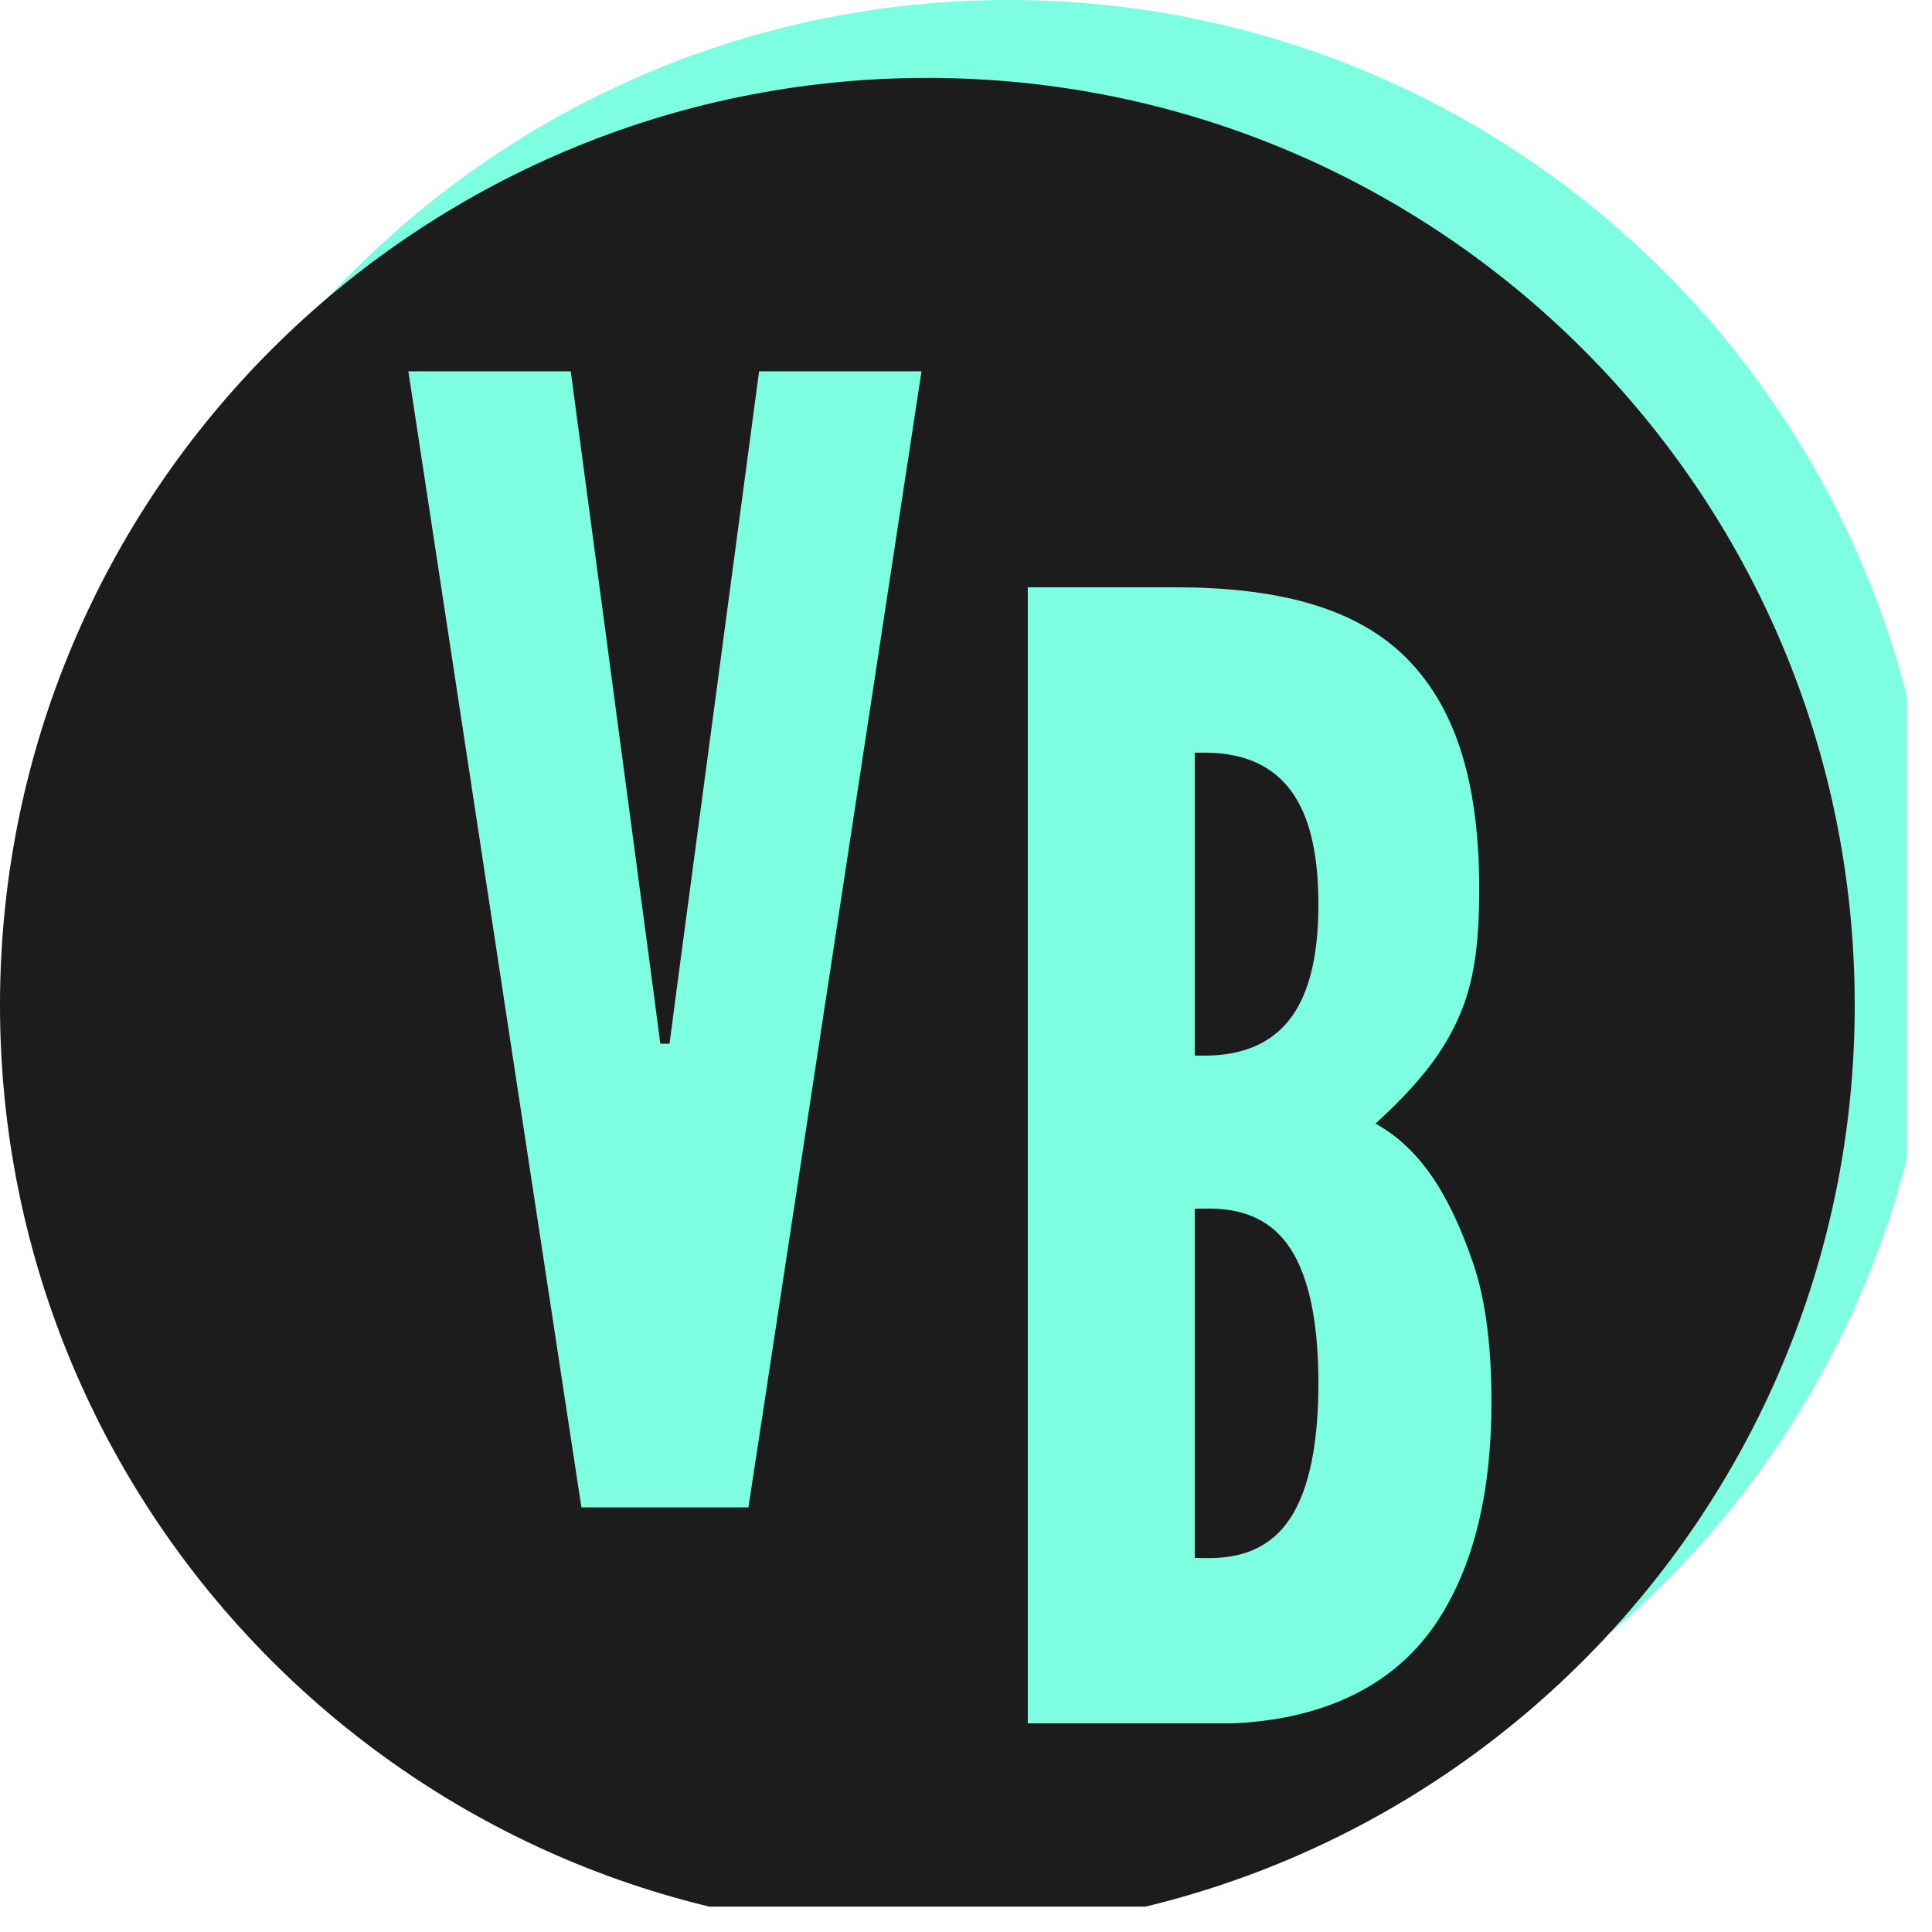
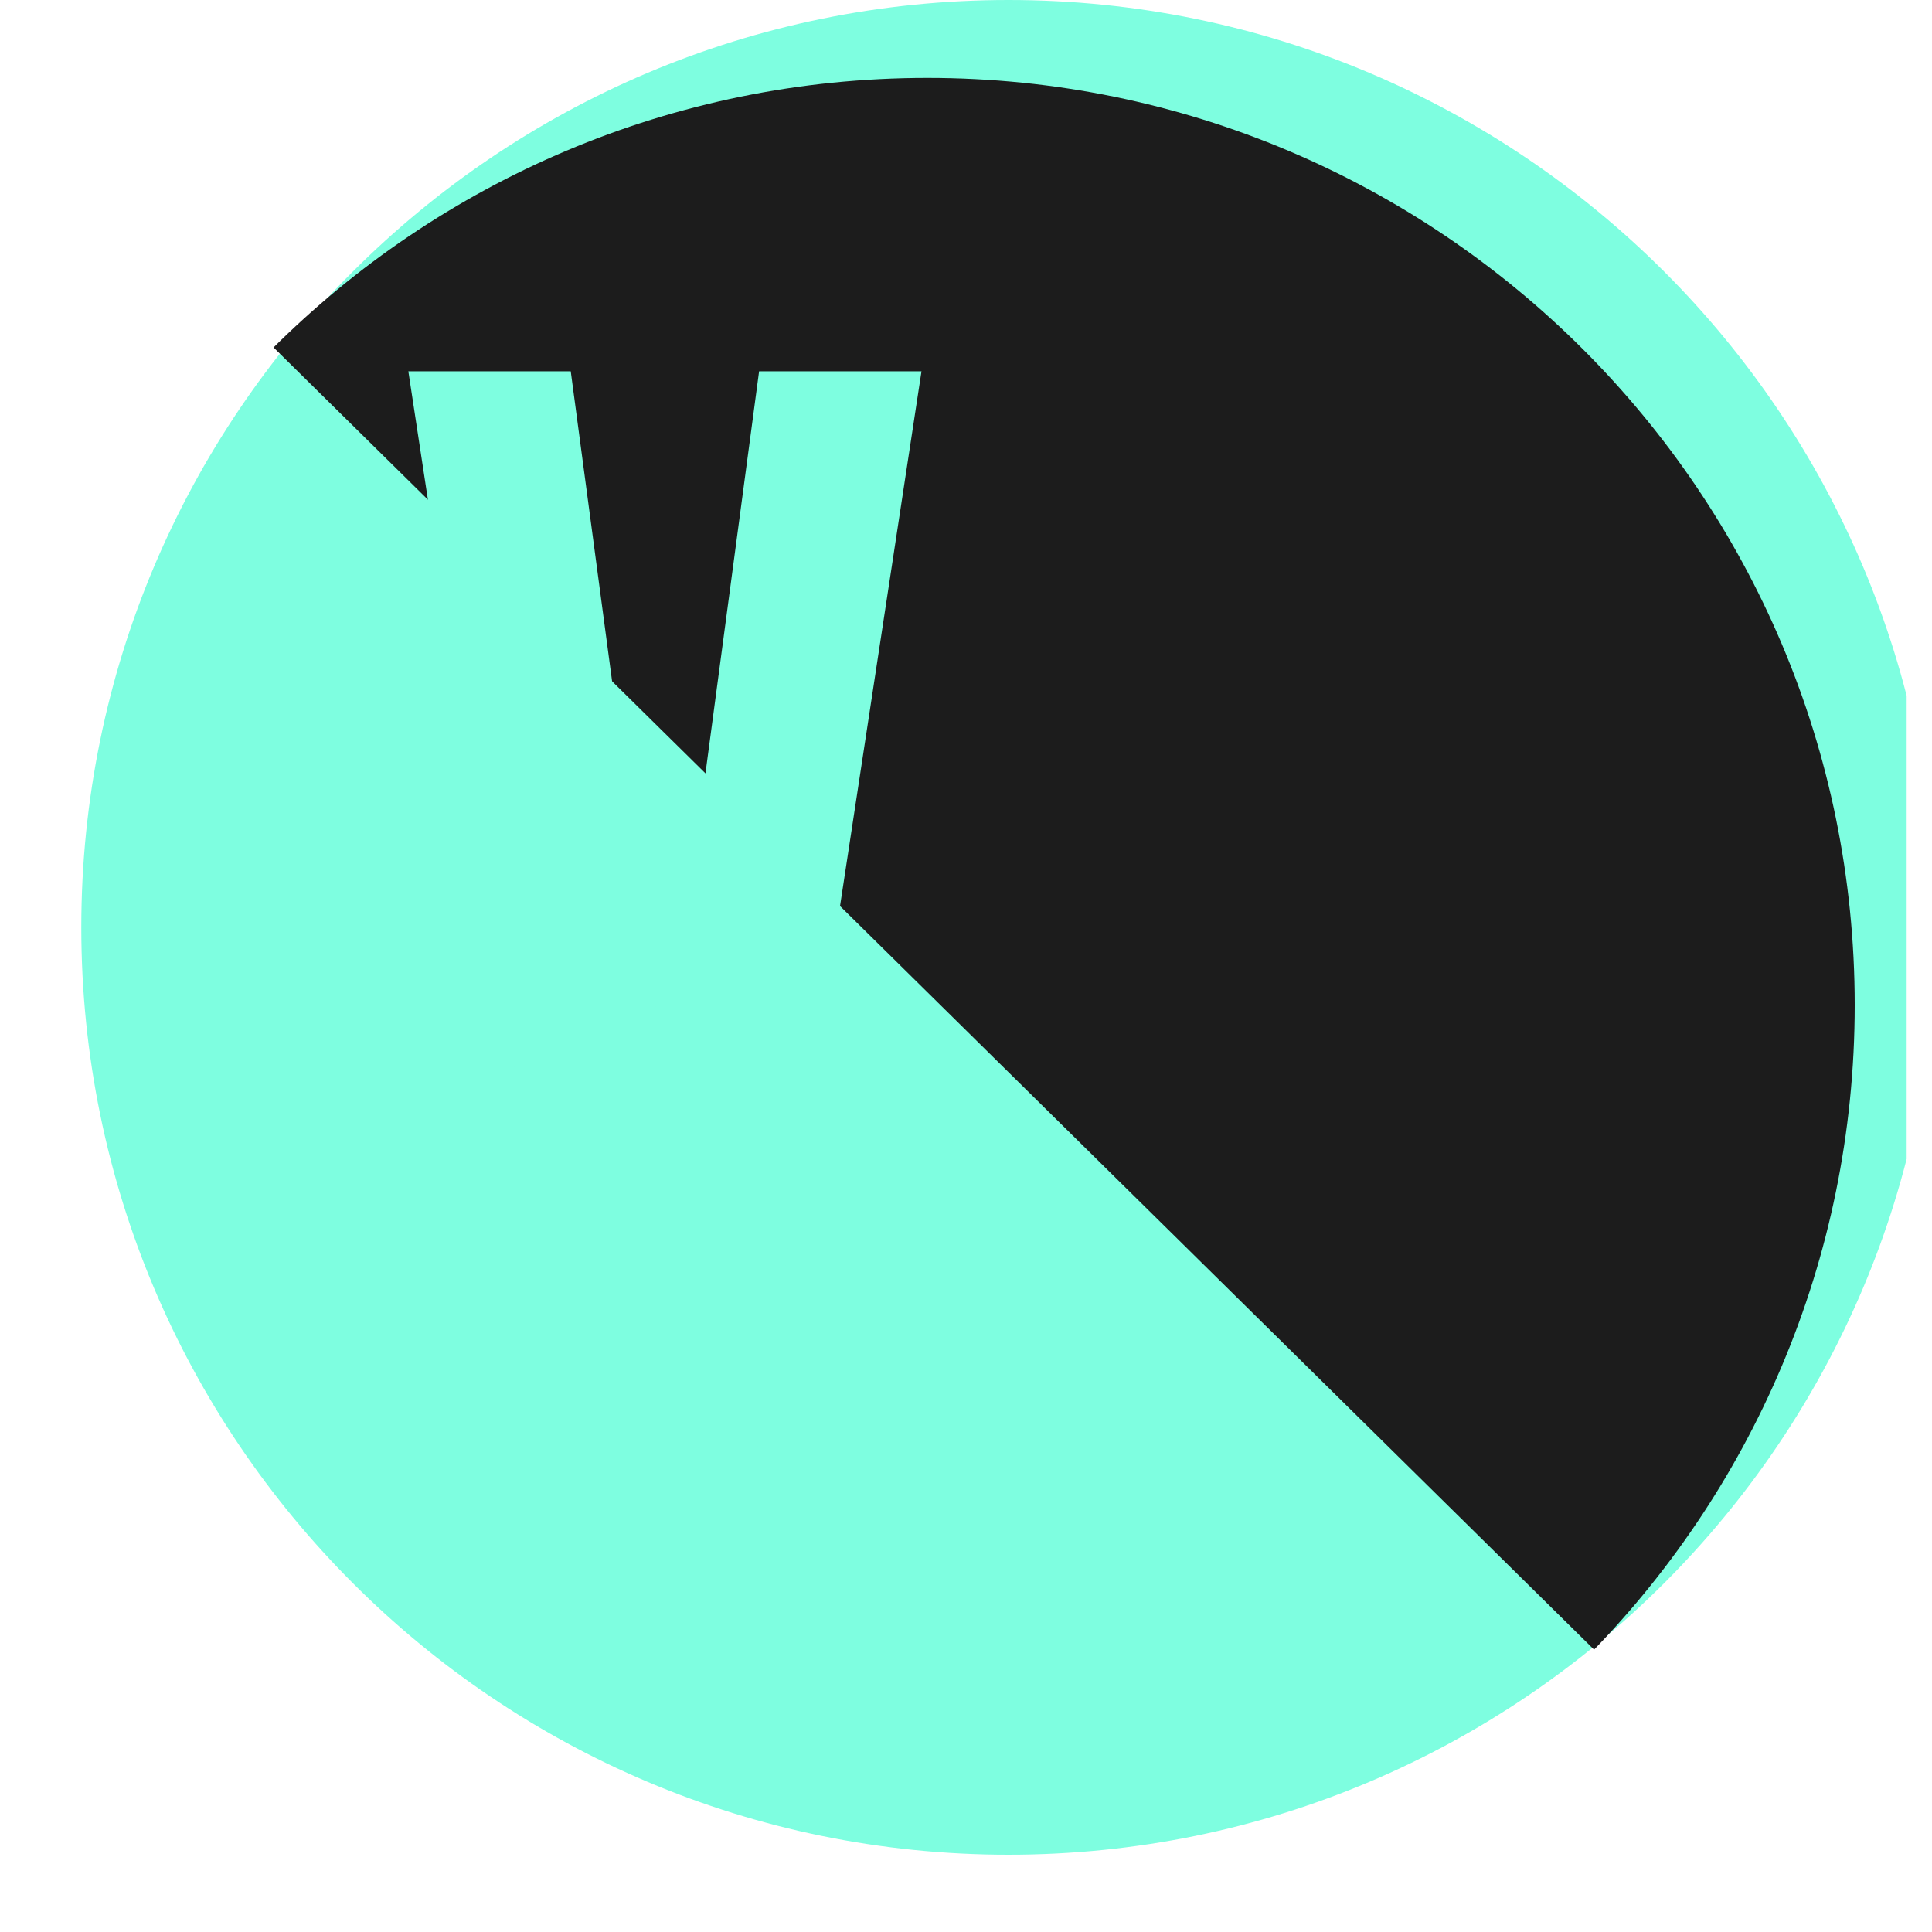
<svg xmlns="http://www.w3.org/2000/svg" width="50" zoomAndPan="magnify" viewBox="0 0 37.5 37.5" height="50" preserveAspectRatio="xMidYMid meet" version="1.0">
  <defs>
    <g />
    <clipPath id="d25641ac8d">
      <path d="M 1.574 0 L 37.008 0 L 37.008 36 L 1.574 36 Z M 1.574 0 " clip-rule="nonzero" />
    </clipPath>
    <clipPath id="a08c6a5cdf">
-       <path d="M 0 1.508 L 36 1.508 L 36 37.008 L 0 37.008 Z M 0 1.508 " clip-rule="nonzero" />
+       <path d="M 0 1.508 L 36 1.508 L 36 37.008 Z M 0 1.508 " clip-rule="nonzero" />
    </clipPath>
  </defs>
  <g clip-path="url(#d25641ac8d)">
    <path fill="#7efee0" d="M 19.574 0 C 9.633 0 1.578 8.059 1.578 18 C 1.578 27.941 9.633 36 19.574 36 C 29.516 36 37.574 27.941 37.574 18 C 37.574 8.059 29.516 0 19.574 0 " fill-opacity="1" fill-rule="nonzero" />
  </g>
  <g clip-path="url(#a08c6a5cdf)">
    <path fill="#1c1c1c" d="M 18 1.512 C 8.059 1.512 0 9.566 0 19.508 C 0 29.449 8.059 37.508 18 37.508 C 27.941 37.508 36 29.449 36 19.508 C 36 9.566 27.941 1.512 18 1.512 " fill-opacity="1" fill-rule="nonzero" />
  </g>
  <g fill="#7efee0" fill-opacity="1">
    <g transform="translate(7.656, 29.258)">
      <g>
        <path d="M 7.078 -22.051 L 10.23 -22.051 L 6.871 0 L 3.629 0 L 0.27 -22.051 L 3.422 -22.051 L 5.039 -9.93 L 5.16 -9 L 5.34 -9 L 5.461 -9.93 Z M 7.078 -22.051 " />
      </g>
    </g>
  </g>
  <g fill="#7efee0" fill-opacity="1">
    <g transform="translate(18.75, 33.45)">
      <g>
-         <path d="M 1.199 0 L 1.199 -22.051 L 4.051 -22.051 C 5.969 -22.051 7.469 -21.691 8.461 -20.762 C 9.449 -19.828 9.961 -18.391 9.961 -16.199 C 9.961 -15.148 9.871 -14.371 9.539 -13.648 C 9.211 -12.93 8.699 -12.328 7.949 -11.641 C 8.762 -11.191 9.359 -10.352 9.84 -8.941 C 10.078 -8.25 10.199 -7.352 10.199 -6.238 C 10.199 -4.59 9.898 -3.121 9.148 -1.98 C 8.398 -0.84 7.109 -0.09 5.191 0 Z M 4.441 -12.961 C 4.711 -12.961 5.34 -12.93 5.879 -13.289 C 6.422 -13.648 6.84 -14.371 6.84 -15.898 C 6.84 -17.43 6.422 -18.148 5.879 -18.512 C 5.34 -18.871 4.711 -18.84 4.441 -18.84 Z M 4.441 -3.211 C 4.711 -3.211 5.34 -3.148 5.879 -3.539 C 6.422 -3.93 6.84 -4.801 6.84 -6.602 C 6.84 -8.398 6.422 -9.27 5.879 -9.66 C 5.34 -10.051 4.711 -9.988 4.441 -9.988 Z M 4.441 -3.211 " />
-       </g>
+         </g>
    </g>
  </g>
</svg>